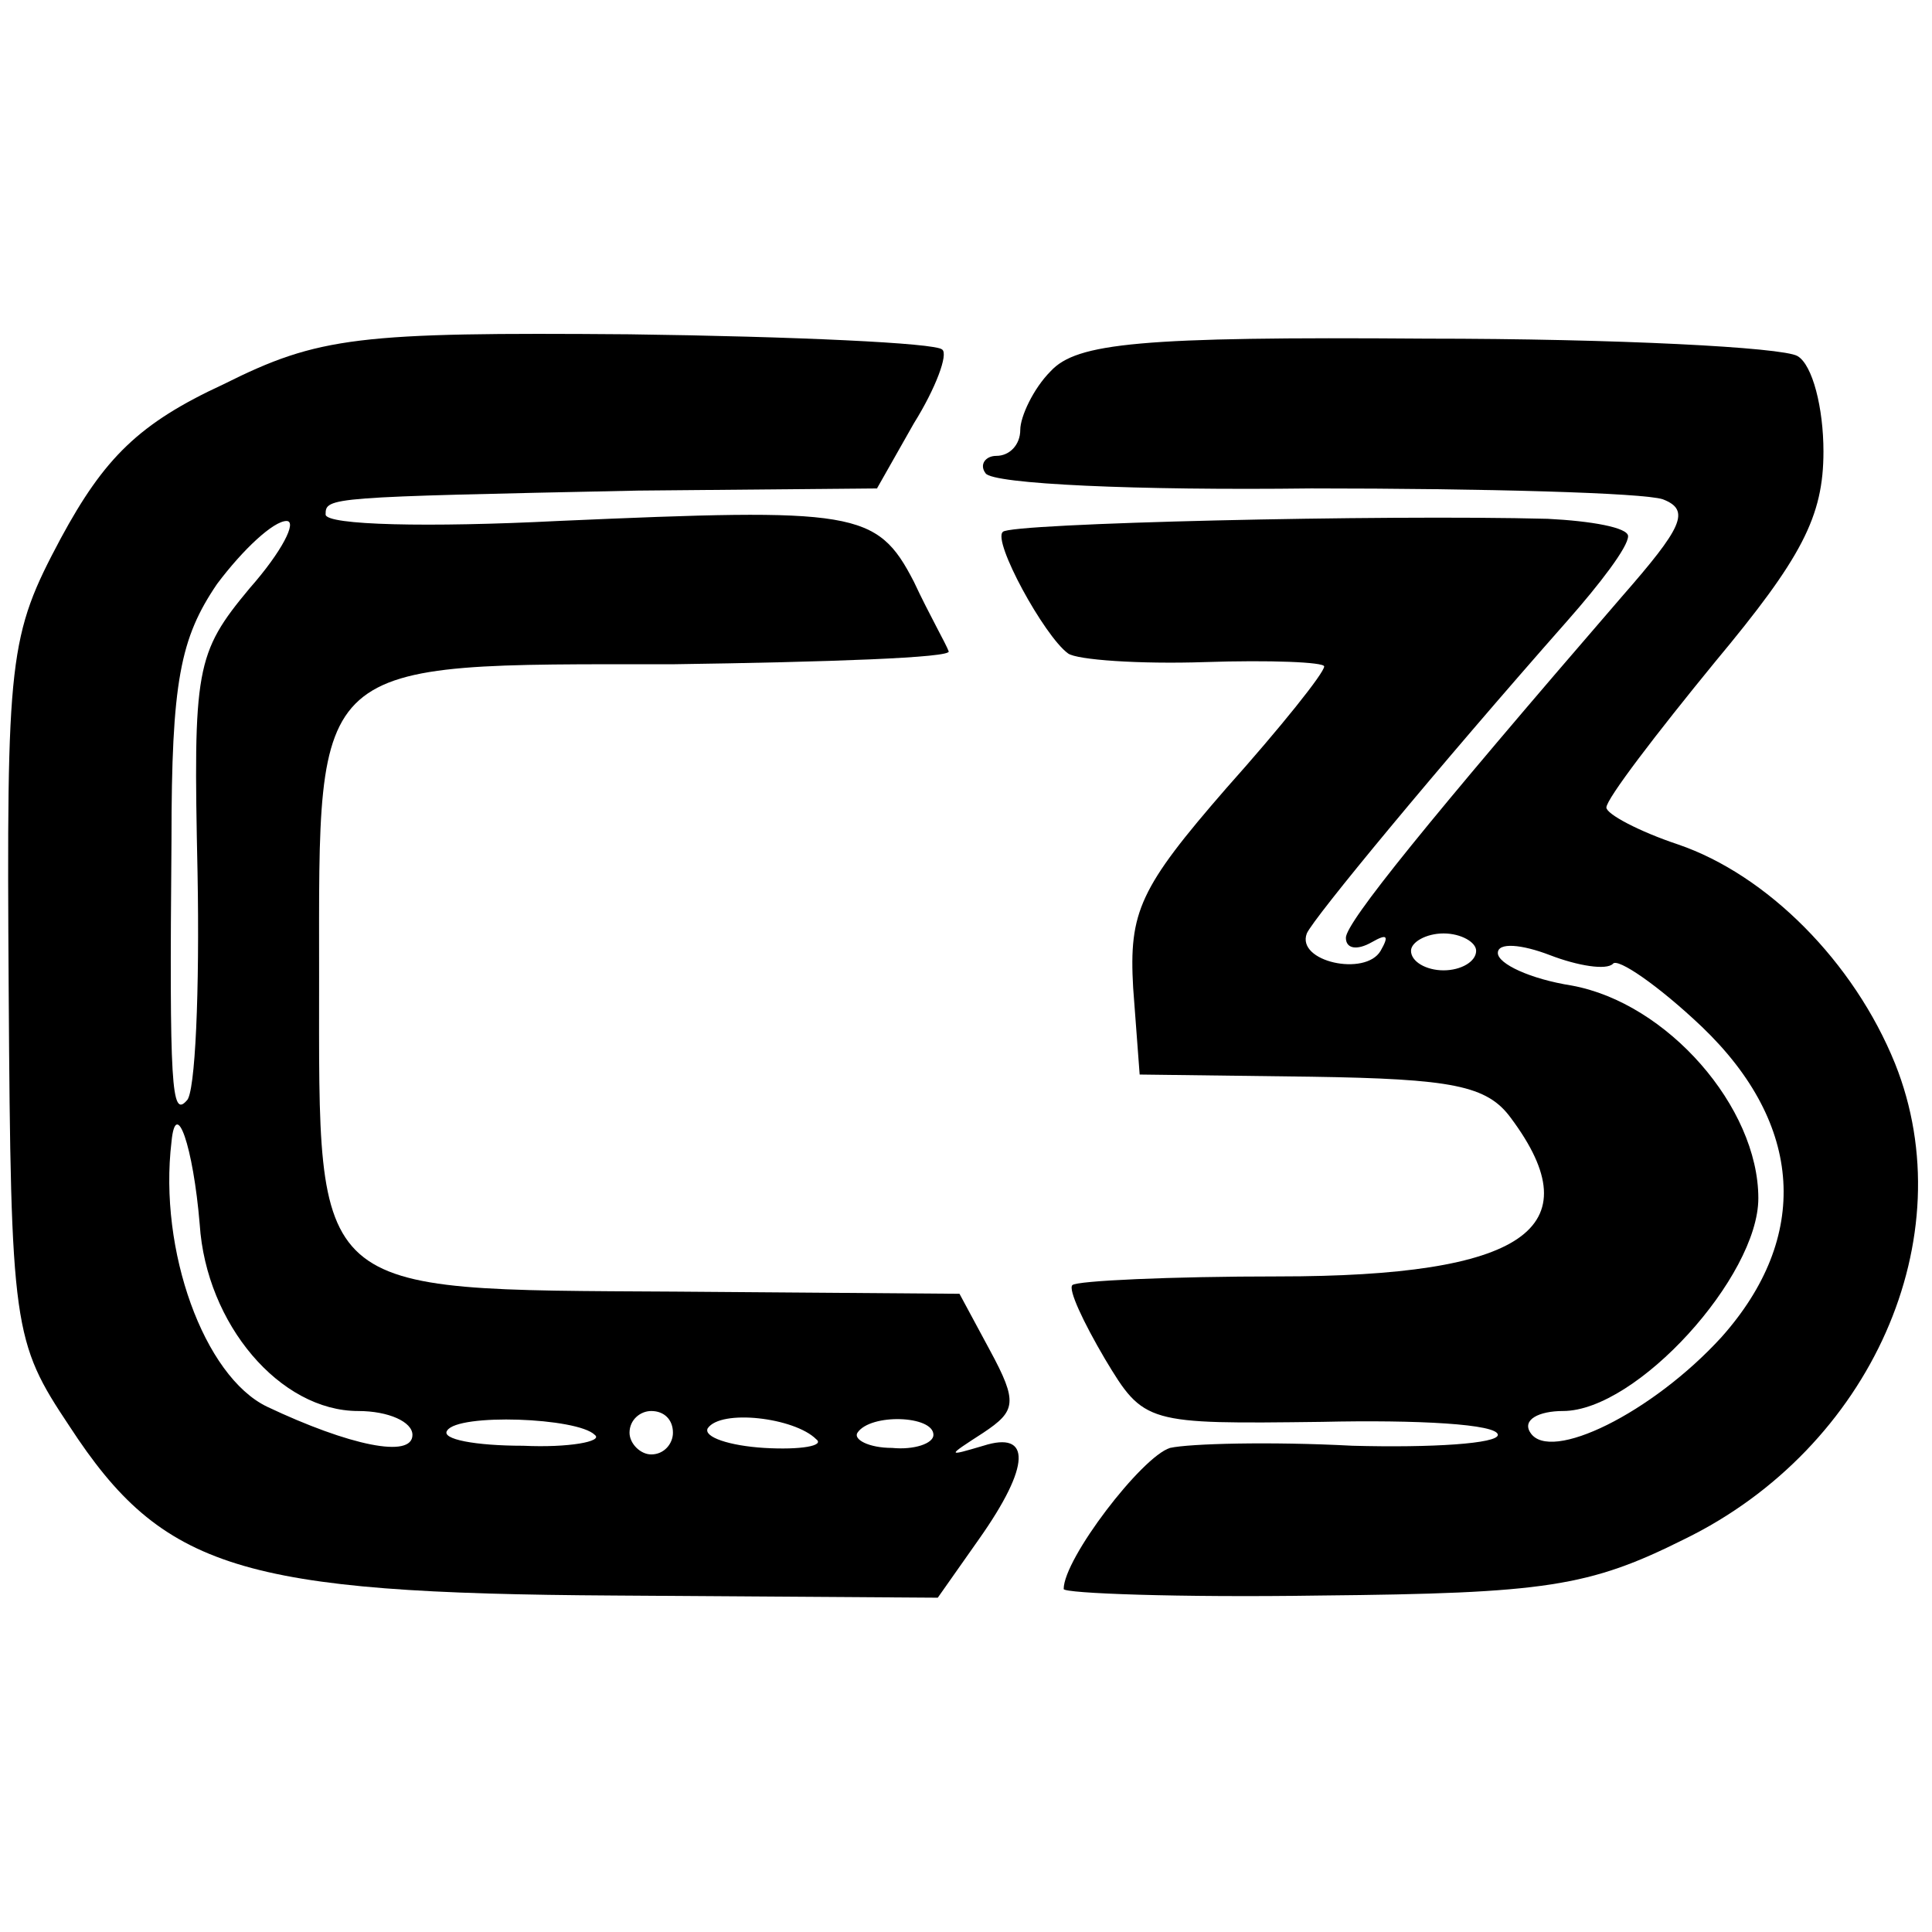
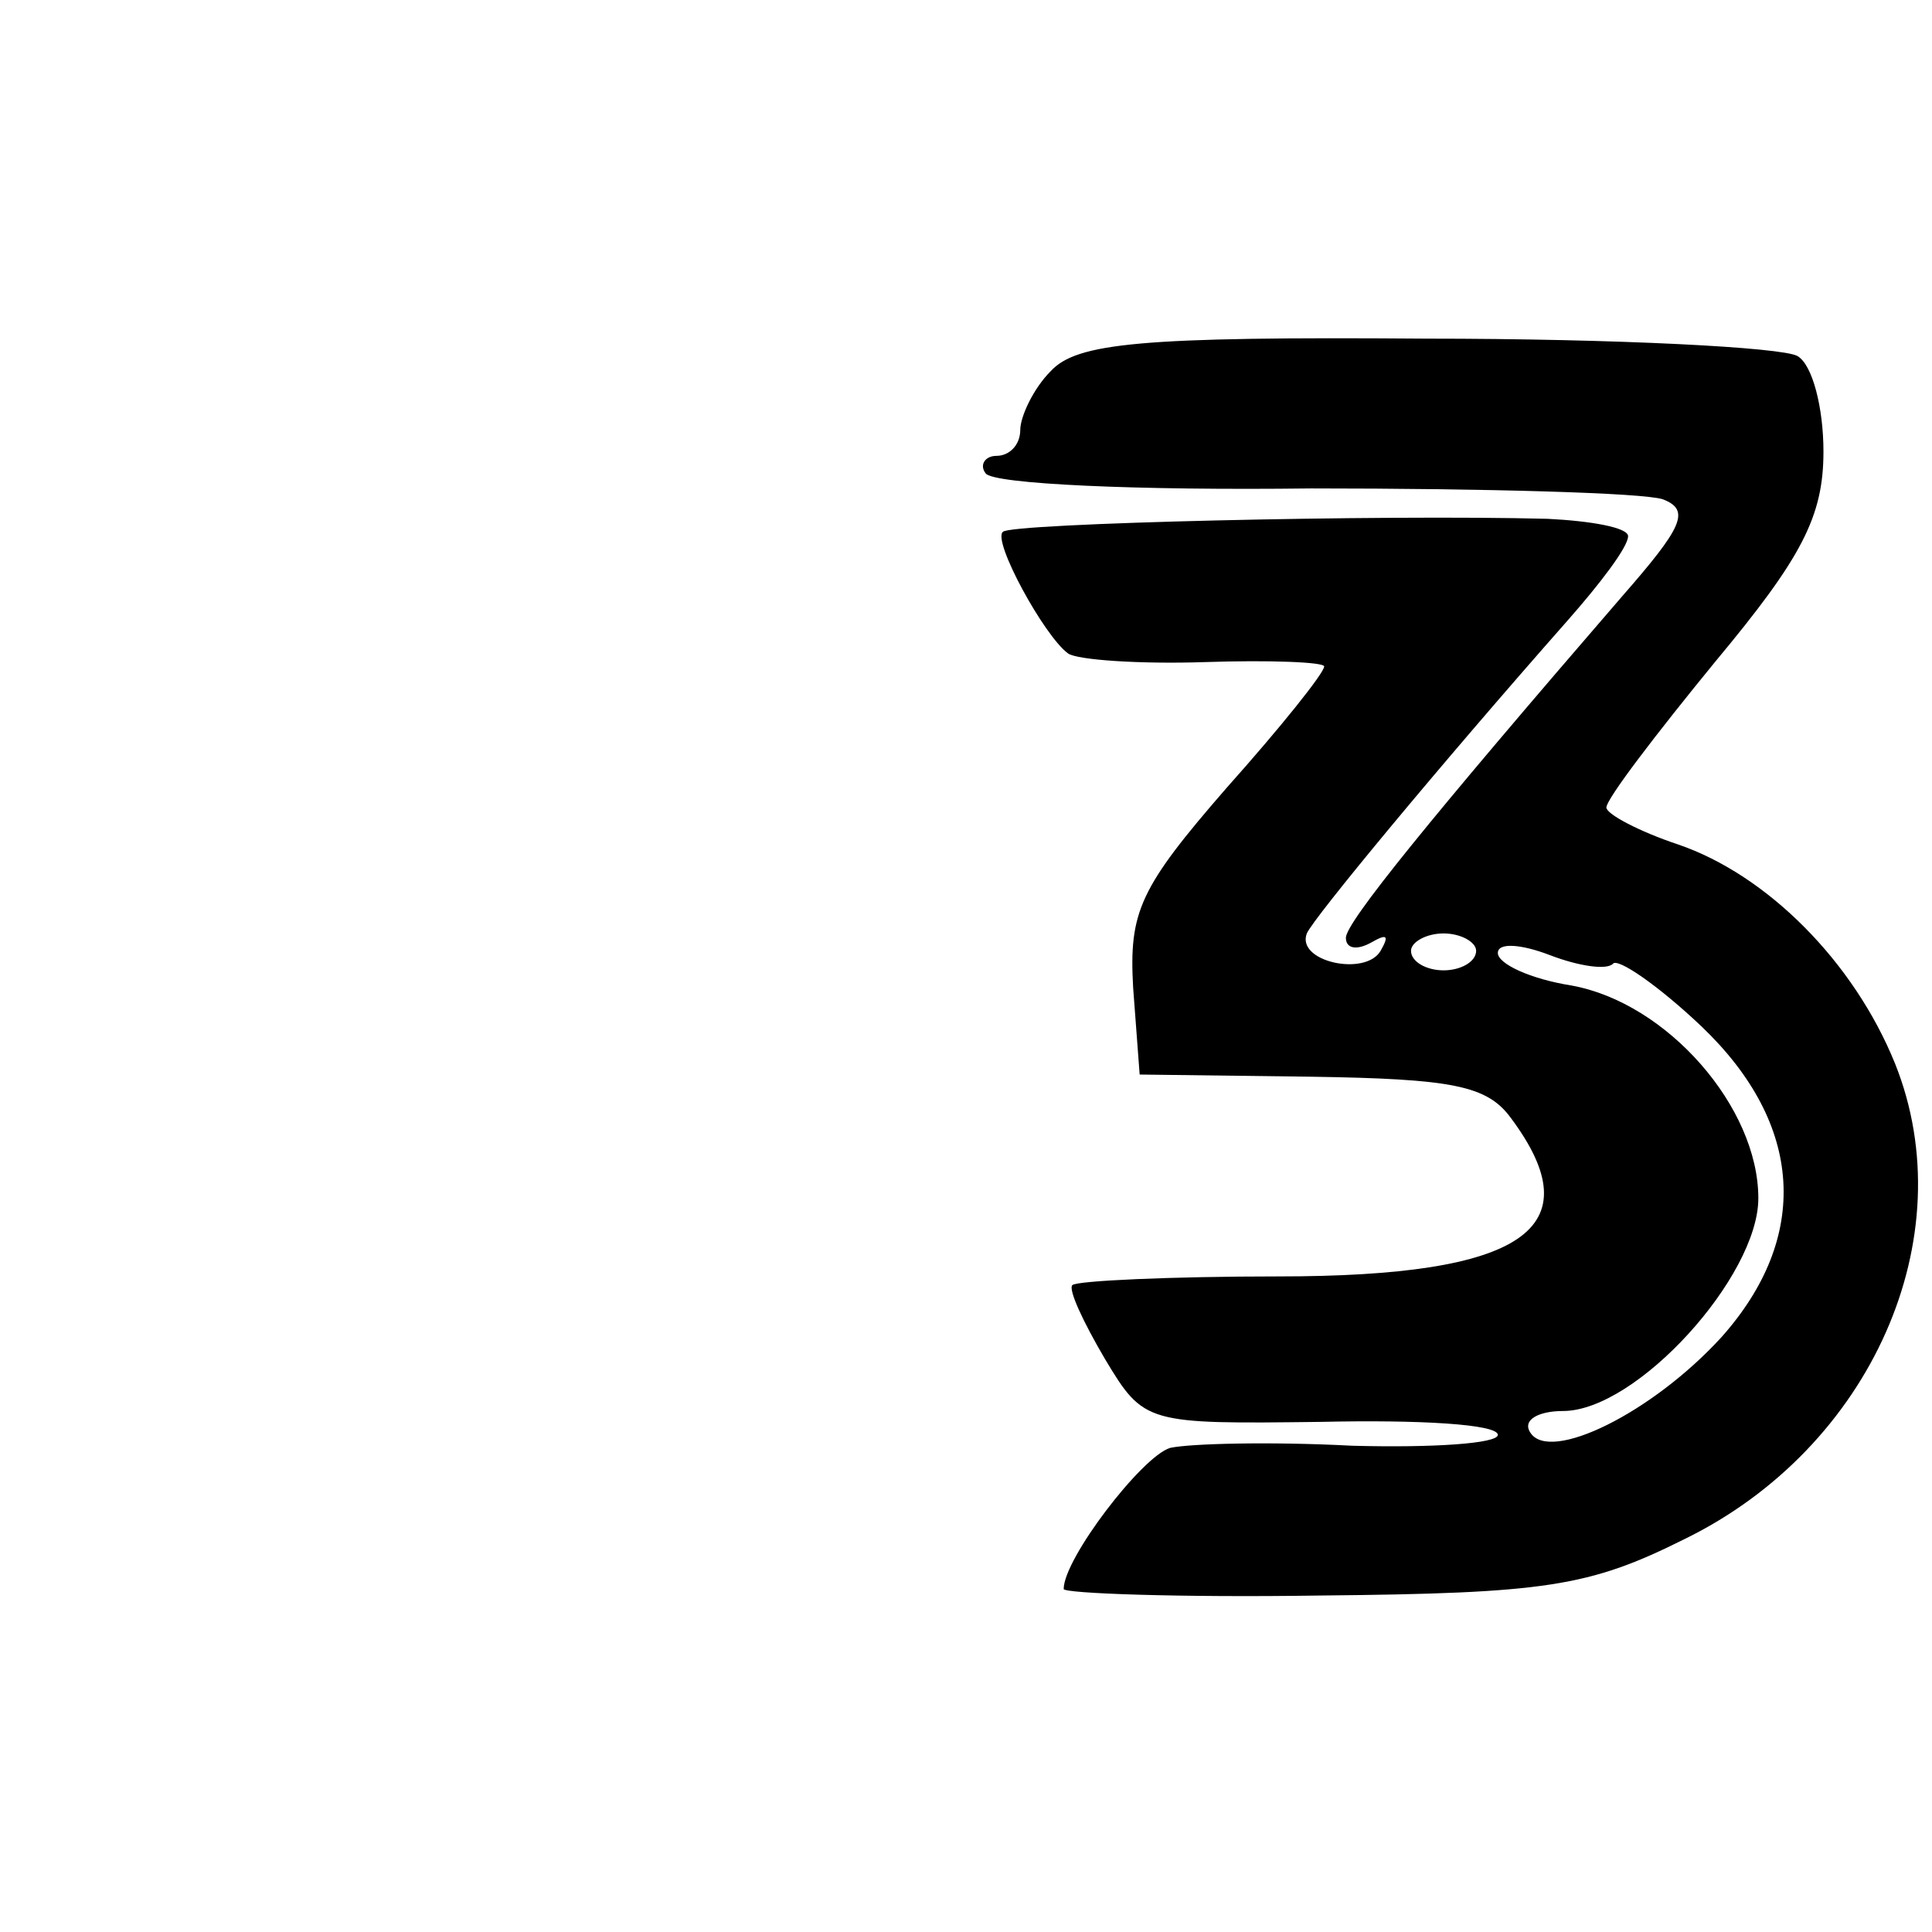
<svg xmlns="http://www.w3.org/2000/svg" version="1.0" width="89pt" height="89pt" viewBox="0 0 89 89" preserveAspectRatio="xMidYMid meet">
  <g transform="translate(0,89) scale(0.1,-0.1)" fill="#000000" stroke="none">
-     <path d="M103 713 c-39 -18 -55 -34 -75 -71 -24 -45 -25 -54 -24 -208 1 -156 2 -162 28 -201 43 -66 79 -77 251 -78 l149 -1 19 27 c24 34 24 50 2 43 -17 -5 -17 -5 0 6 15 10 16 14 3 38 l-14 26 -131 1 c-169 1 -164 -3 -164 145 0 148 -5 144 163 144 71 1 129 3 127 6 -1 3 -9 17 -16 32 -17 33 -27 34 -164 28 -59 -3 -107 -2 -107 3 0 8 1 8 144 11 l110 1 17 30 c10 16 16 32 13 34 -3 3 -68 6 -144 7 -125 1 -143 -1 -187 -23z m12 -94 c-25 -30 -26 -37 -24 -131 1 -54 -1 -102 -5 -105 -7 -8 -8 6 -7 120 0 73 4 93 21 118 12 16 26 29 32 29 5 0 -2 -14 -17 -31z m-23 -293 c3 -46 37 -86 73 -86 14 0 25 -5 25 -11 0 -11 -29 -5 -67 13 -29 14 -50 72 -44 122 2 21 10 -2 13 -38z m182 -97 c4 -3 -12 -6 -33 -5 -22 0 -38 3 -35 7 5 8 60 6 68 -2z m36 1 c0 -5 -4 -10 -10 -10 -5 0 -10 5 -10 10 0 6 5 10 10 10 6 0 10 -4 10 -10z m66 -3 c4 -3 -7 -5 -24 -4 -16 1 -28 5 -26 9 6 9 40 5 50 -5z m54 2 c0 -4 -9 -7 -19 -6 -11 0 -18 4 -16 7 6 9 35 8 35 -1z" />
    <path d="M484 719 c-8 -8 -14 -21 -14 -27 0 -7 -5 -12 -11 -12 -5 0 -8 -4 -5 -8 3 -5 70 -8 150 -7 80 0 153 -2 162 -5 13 -5 9 -13 -19 -45 -89 -103 -127 -150 -127 -157 0 -5 5 -6 12 -2 7 4 8 3 4 -4 -7 -12 -39 -5 -34 8 3 7 60 76 120 144 15 17 28 34 28 39 0 4 -17 7 -37 8 -76 2 -248 -2 -251 -6 -5 -4 19 -48 30 -56 4 -3 33 -5 63 -4 30 1 55 0 55 -2 0 -3 -20 -28 -45 -56 -40 -46 -45 -57 -43 -92 l3 -40 79 -1 c65 -1 81 -4 92 -19 38 -51 6 -73 -107 -73 -50 0 -93 -2 -95 -4 -2 -2 5 -17 15 -34 18 -30 19 -30 100 -29 44 1 81 -1 81 -6 0 -4 -30 -6 -67 -5 -38 2 -75 1 -84 -1 -13 -4 -49 -51 -49 -65 0 -2 53 -4 118 -3 104 1 124 4 168 26 86 42 129 139 97 219 -19 47 -59 87 -100 101 -18 6 -33 14 -33 17 0 4 23 34 50 67 40 48 50 67 50 97 0 20 -5 40 -12 44 -7 4 -83 8 -171 8 -132 1 -161 -2 -173 -15z m196 -267 c0 -5 -7 -9 -15 -9 -8 0 -15 4 -15 9 0 4 7 8 15 8 8 0 15 -4 15 -8z m63 -6 c2 3 21 -10 41 -29 47 -45 50 -97 9 -143 -32 -35 -79 -58 -88 -44 -4 6 4 10 15 10 34 0 90 62 90 98 0 42 -42 90 -86 98 -19 3 -34 10 -34 15 0 5 11 4 24 -1 13 -5 26 -7 29 -4z" />
  </g>
</svg>